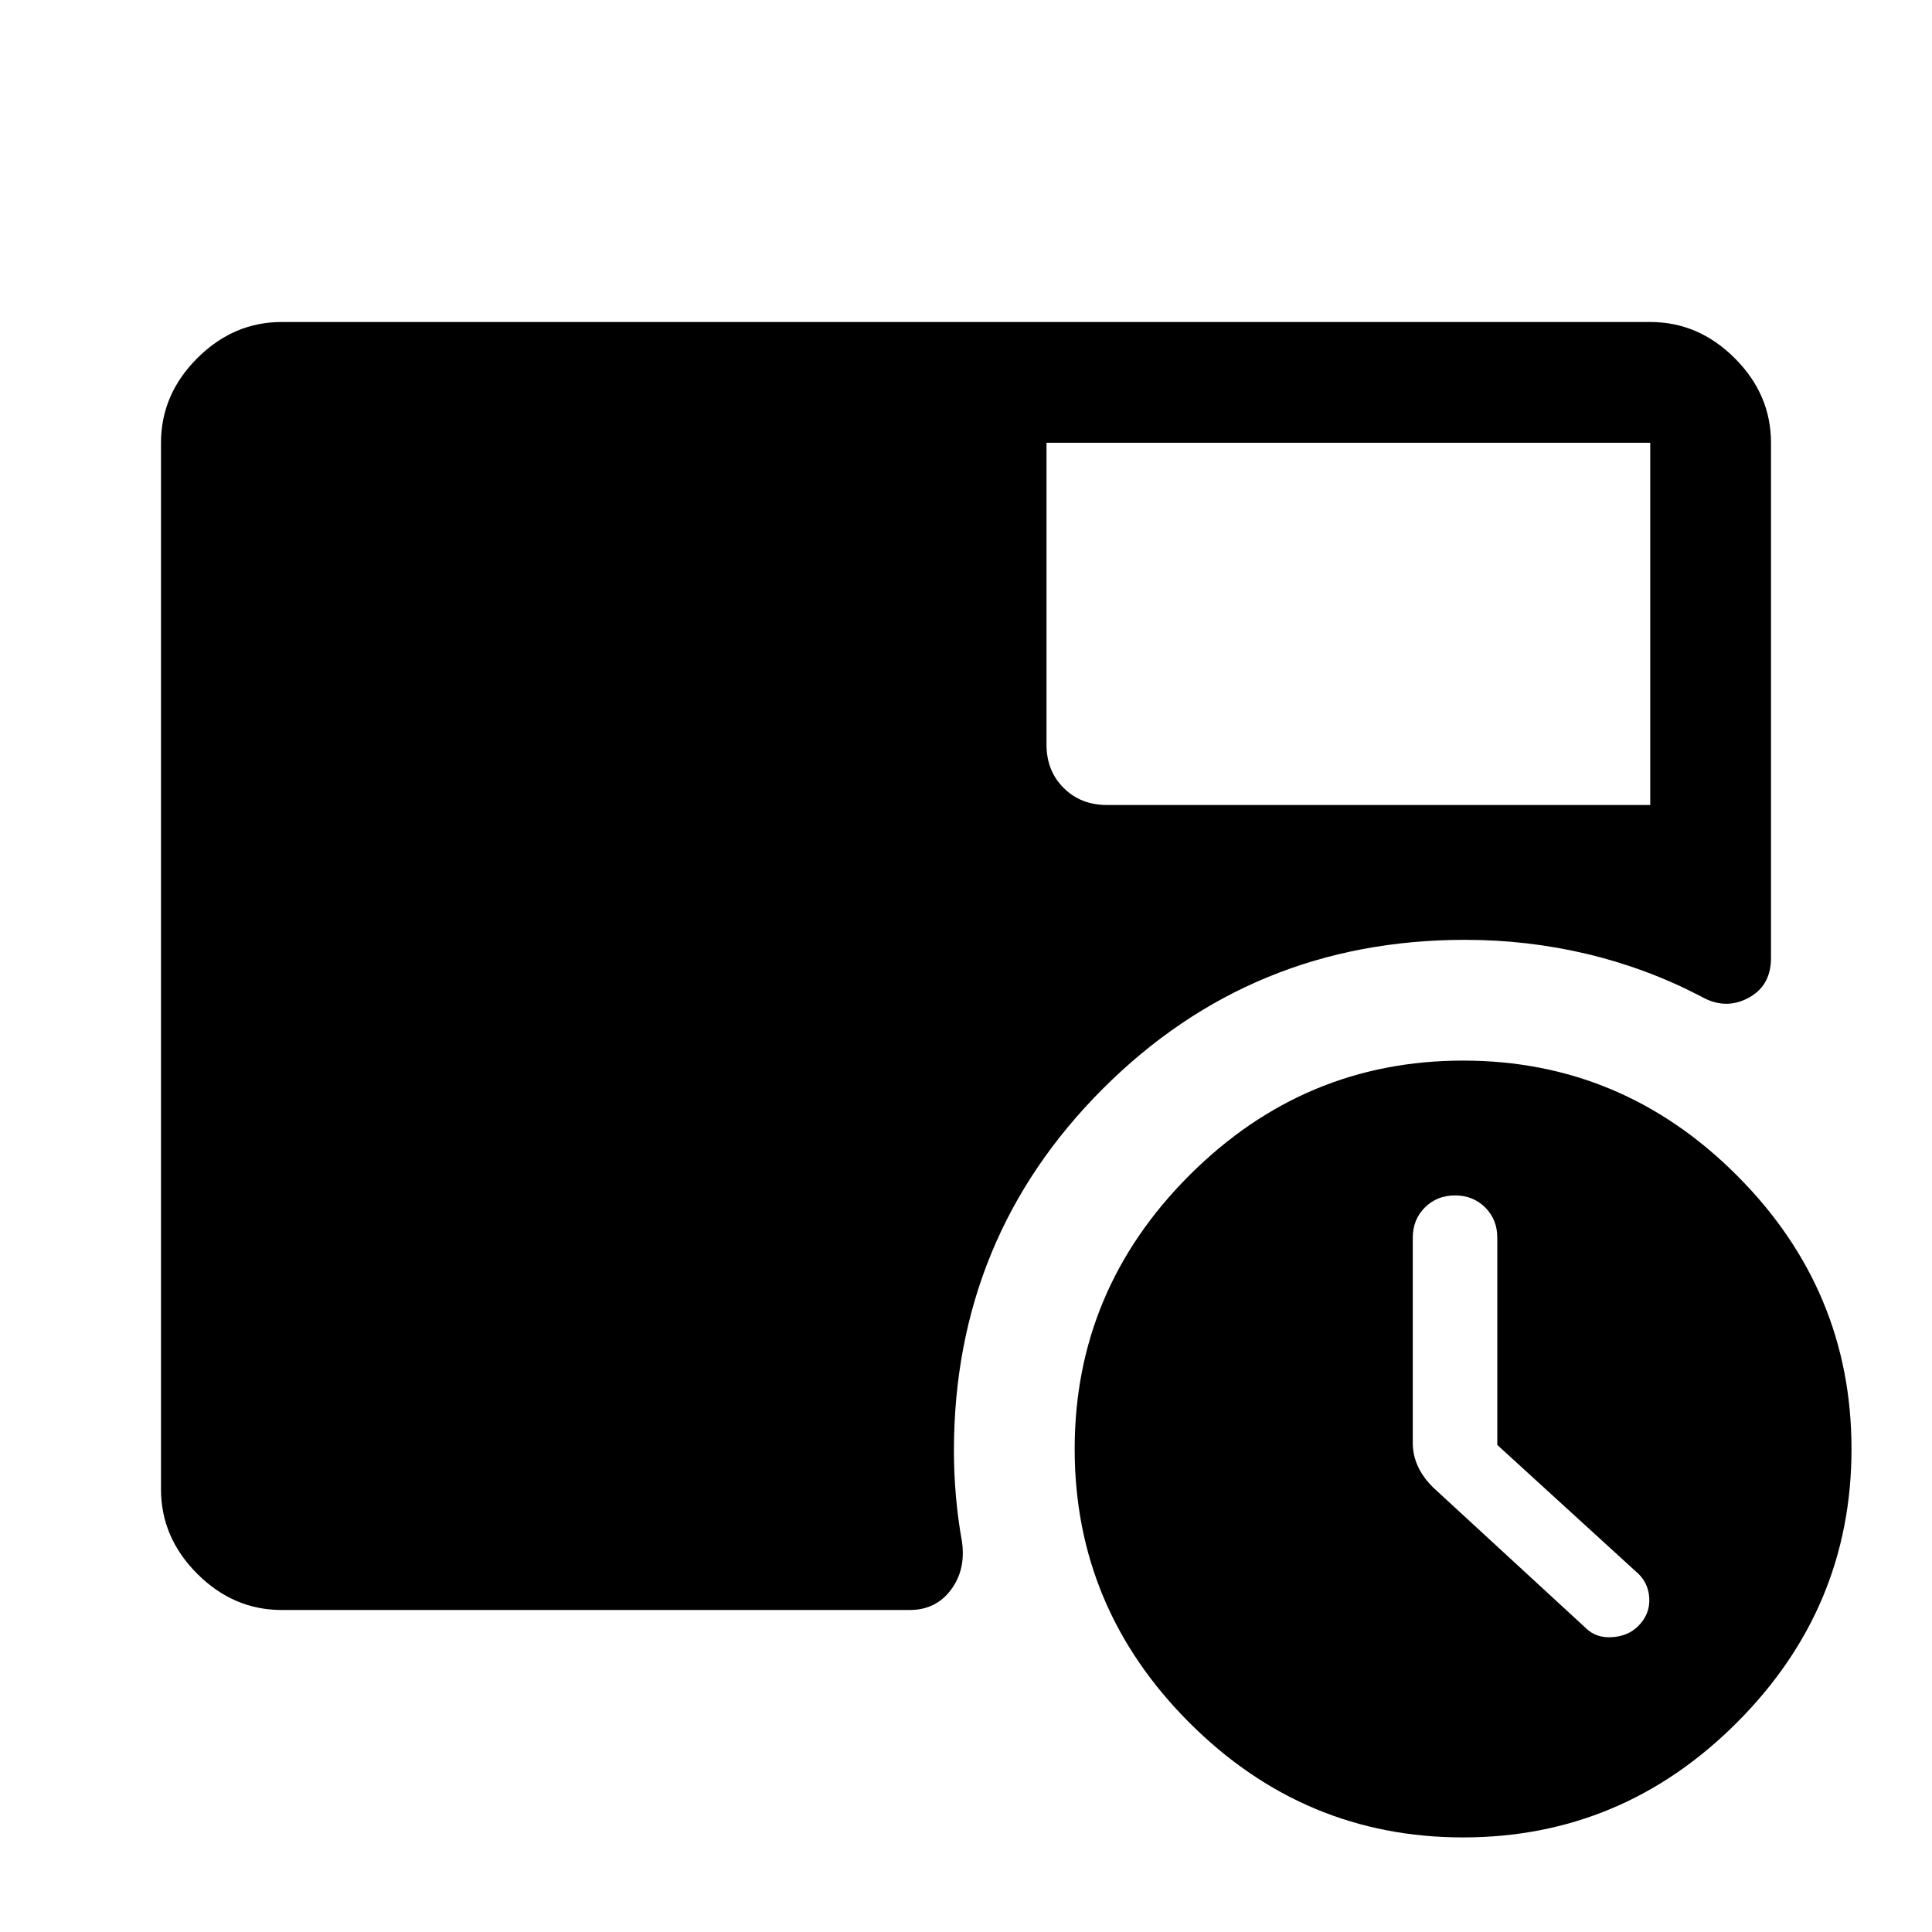
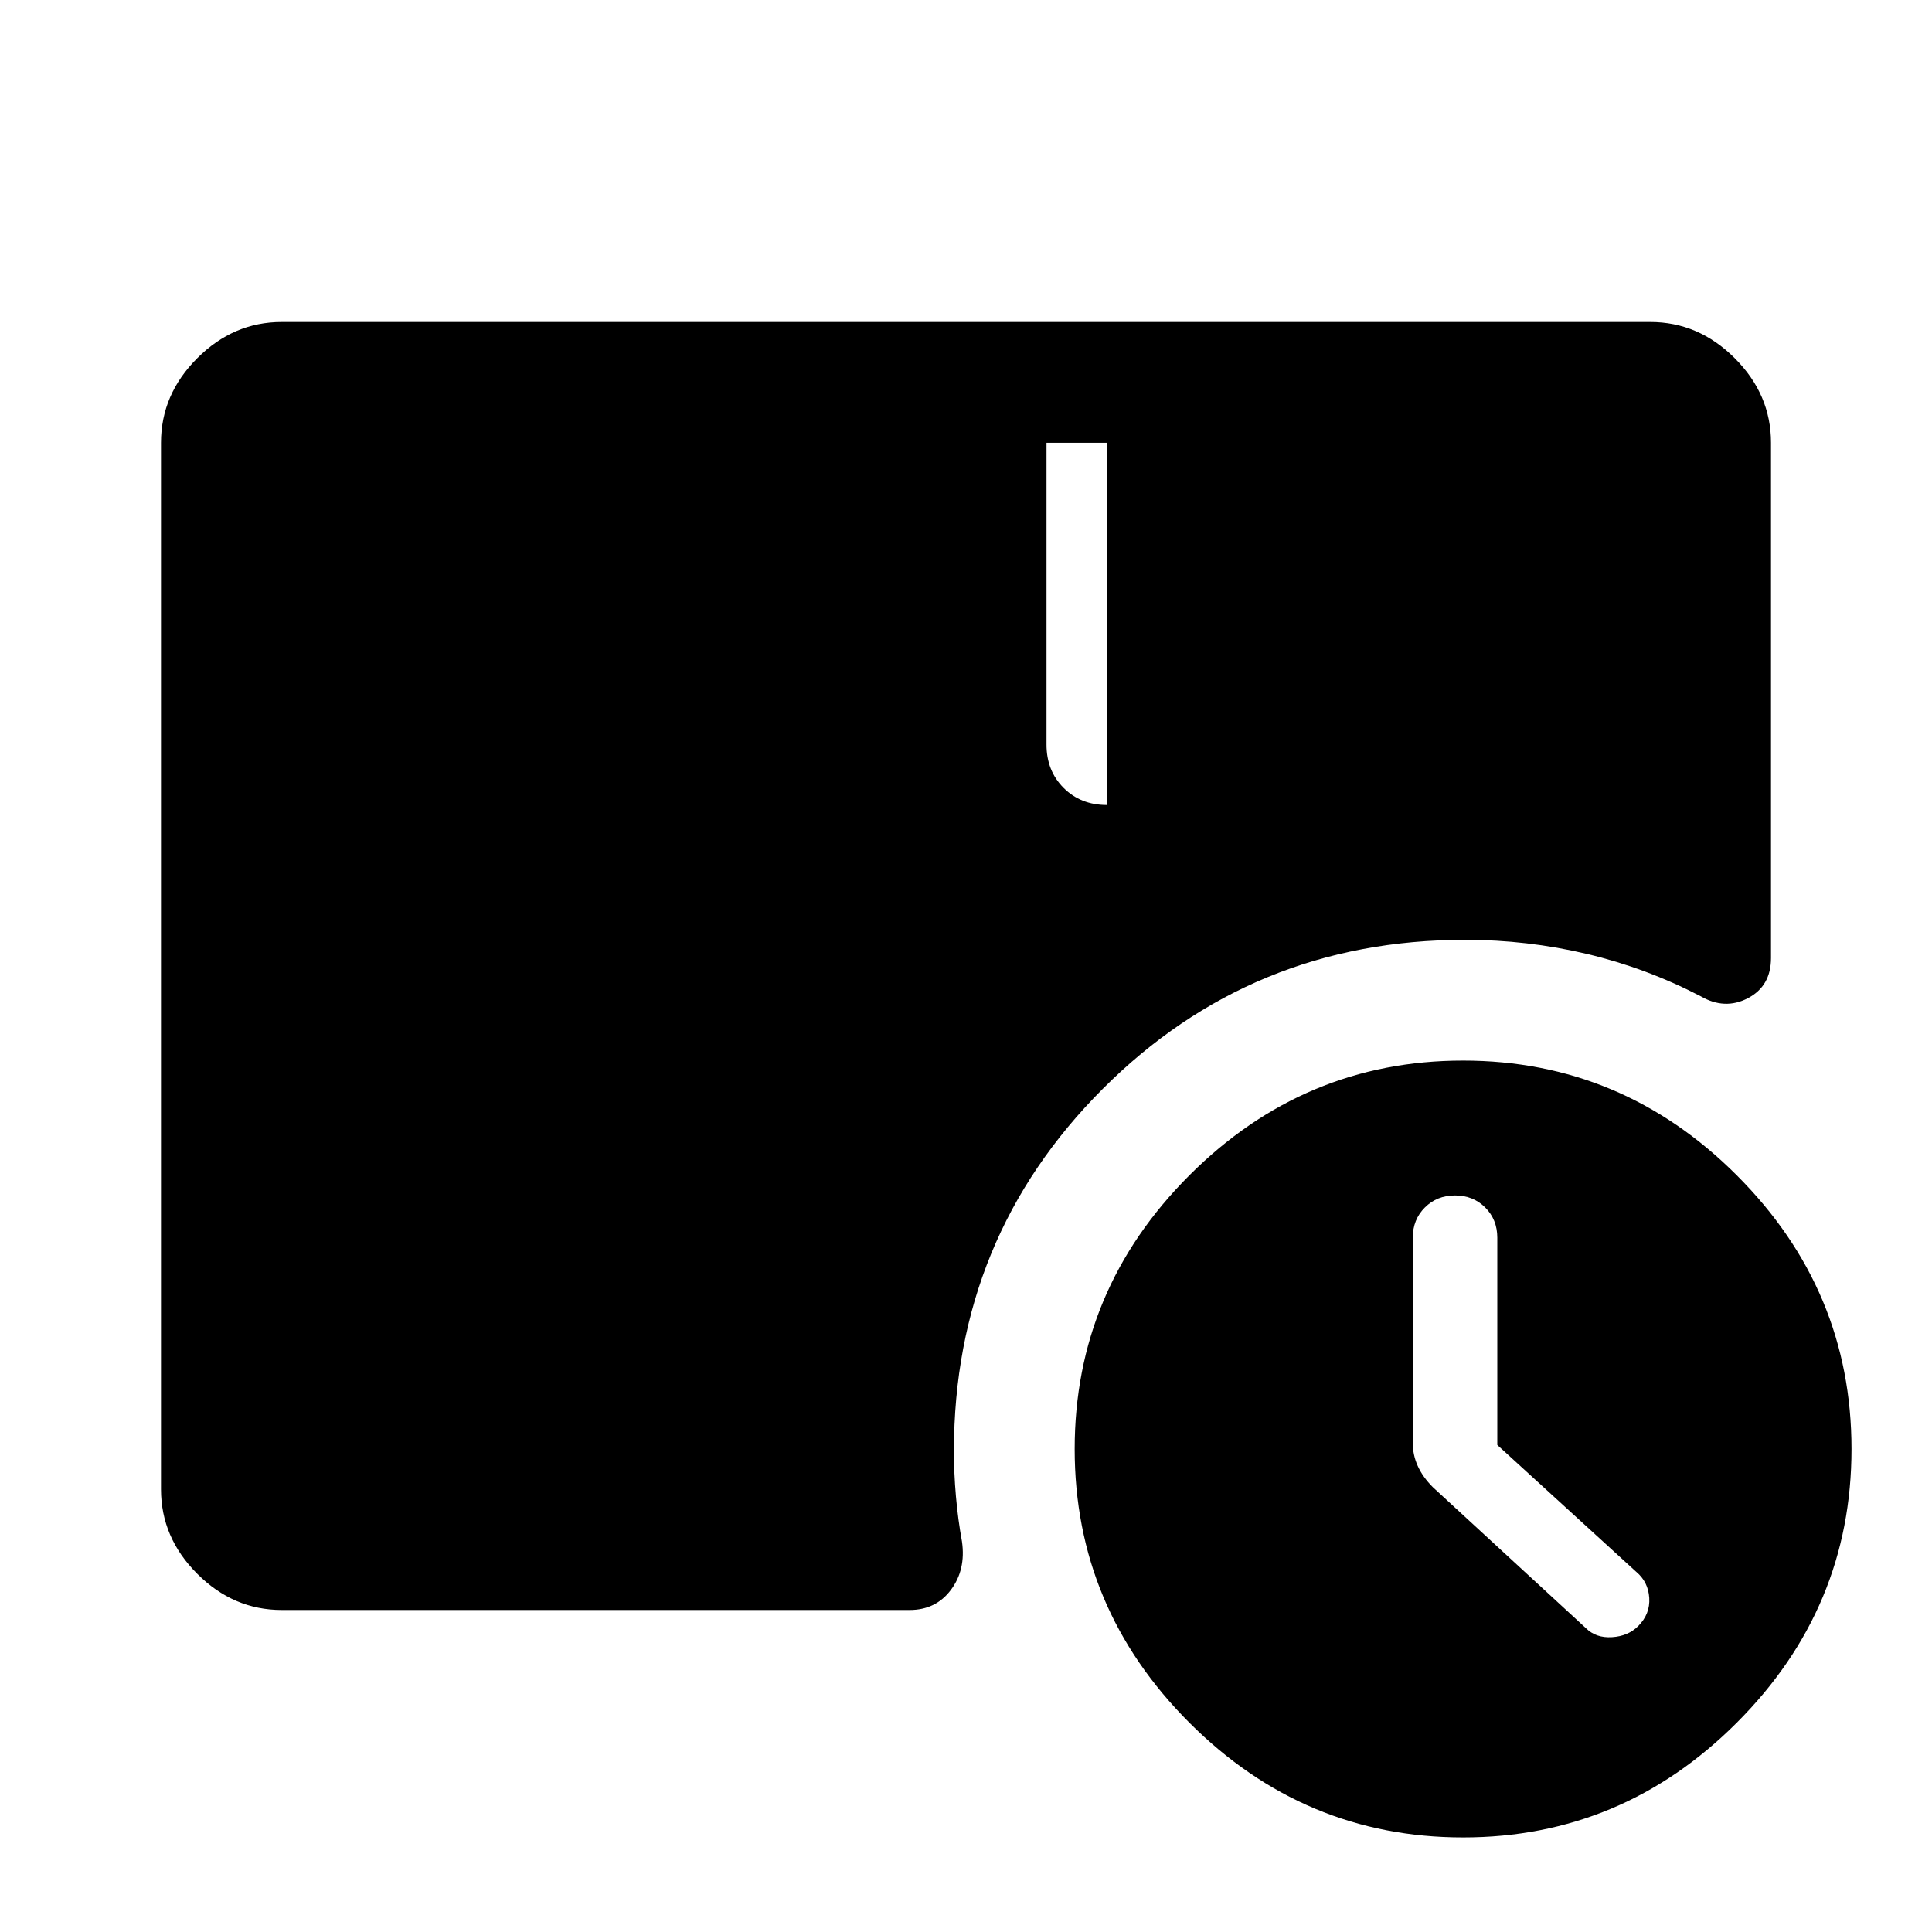
<svg xmlns="http://www.w3.org/2000/svg" width="48" height="48" viewBox="0 -960 960 960">
-   <path d="M744-242v-103q0-9-6-15t-15-6q-9 0-15 6t-6 15v102q0 6 2.5 11.5T712-221l76 70q5 5 13 4.5t13-5.5q6-6 5.5-14t-6.5-13l-69-63ZM520-740v150q0 13 8.5 21.5T550-560h270v-180H520ZM727-47q-79 0-136-57t-57-136q0-79 57-136t136-57q79 0 136 57t57 136q0 79-57 136T727-47ZM140-160q-24 0-42-18t-18-42v-520q0-24 18-42t42-18h680q24 0 42 18t18 42v256q0 14-11.5 20t-23.5-1q-27-14-56.5-21t-60.5-7q-106 0-180 74t-74 180q0 11 1 22.5t3 22.5q2 14-5.5 24T452-160H140Z" />
+   <path d="M744-242v-103q0-9-6-15t-15-6q-9 0-15 6t-6 15v102q0 6 2.5 11.5T712-221l76 70q5 5 13 4.5t13-5.5q6-6 5.5-14t-6.5-13l-69-63ZM520-740v150q0 13 8.5 21.5T550-560v-180H520ZM727-47q-79 0-136-57t-57-136q0-79 57-136t136-57q79 0 136 57t57 136q0 79-57 136T727-47ZM140-160q-24 0-42-18t-18-42v-520q0-24 18-42t42-18h680q24 0 42 18t18 42v256q0 14-11.5 20t-23.5-1q-27-14-56.5-21t-60.5-7q-106 0-180 74t-74 180q0 11 1 22.5t3 22.5q2 14-5.5 24T452-160H140Z" />
</svg>